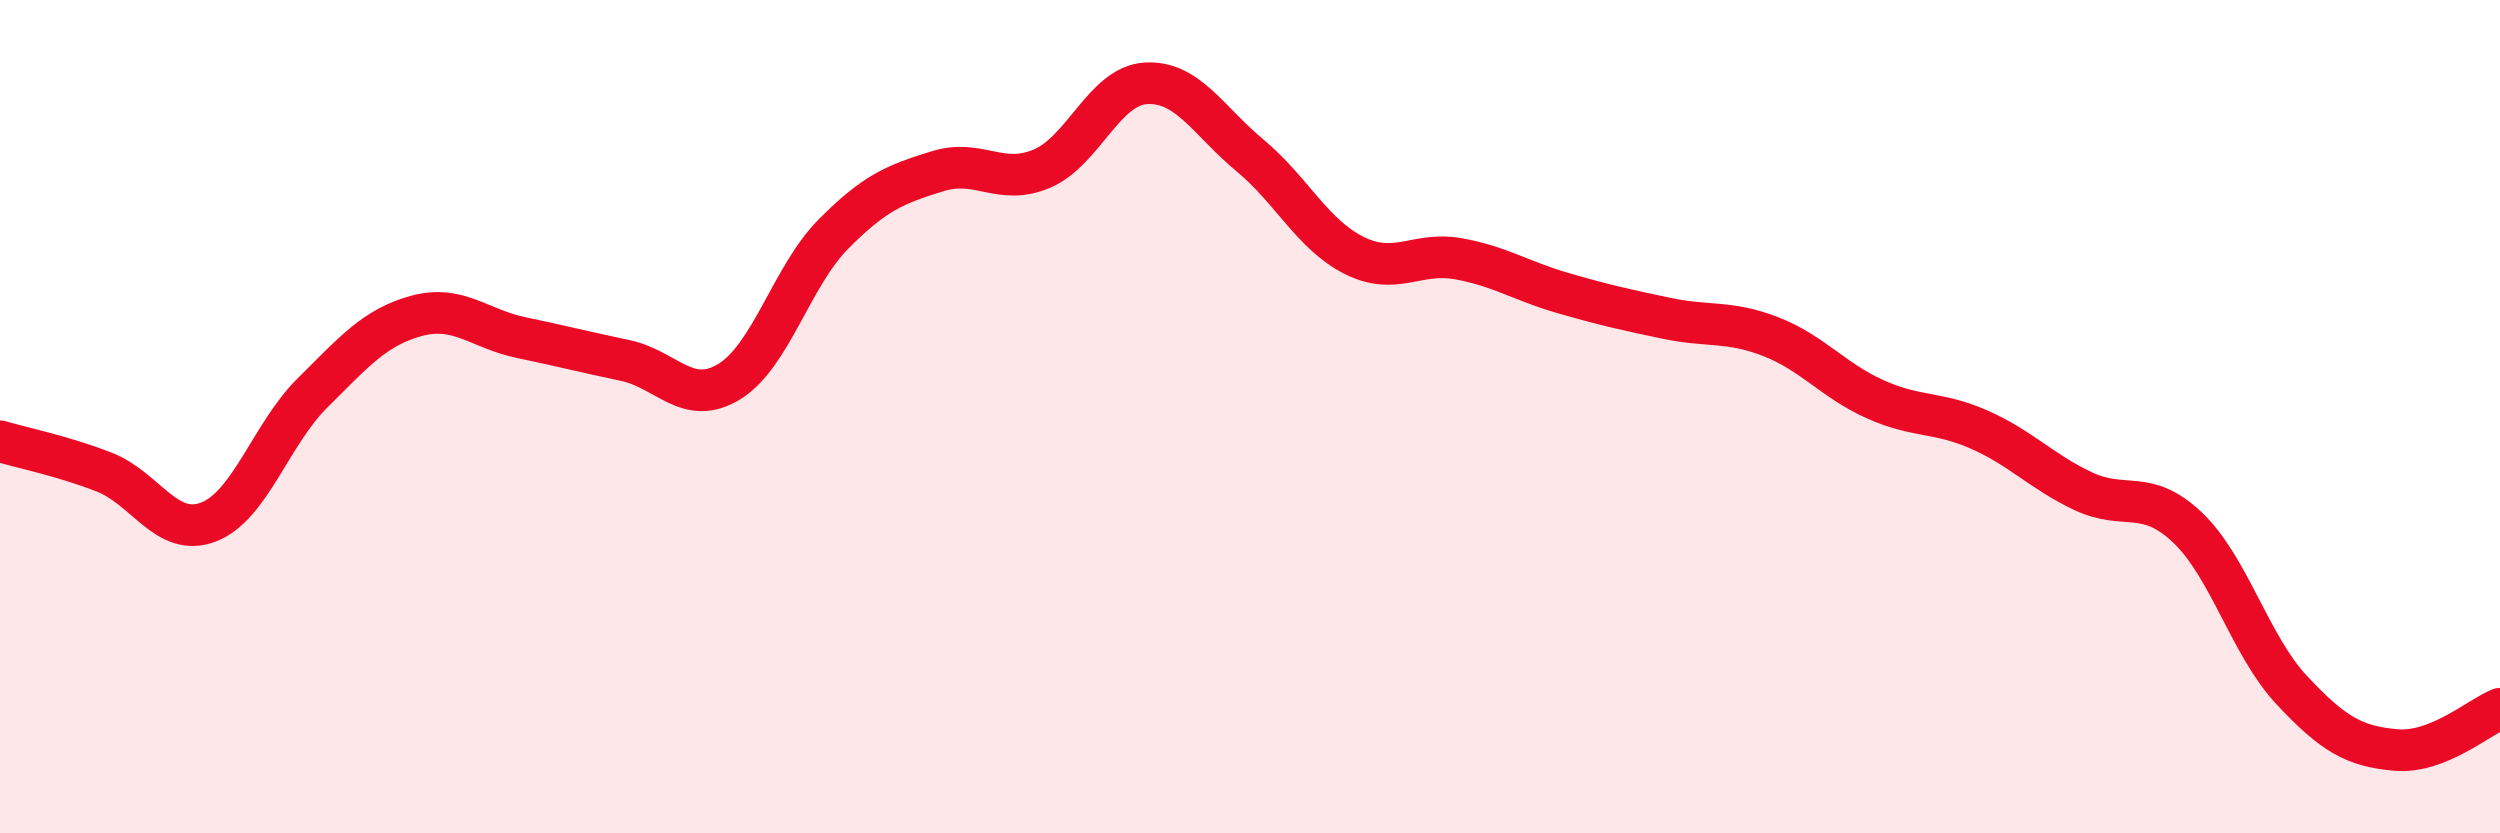
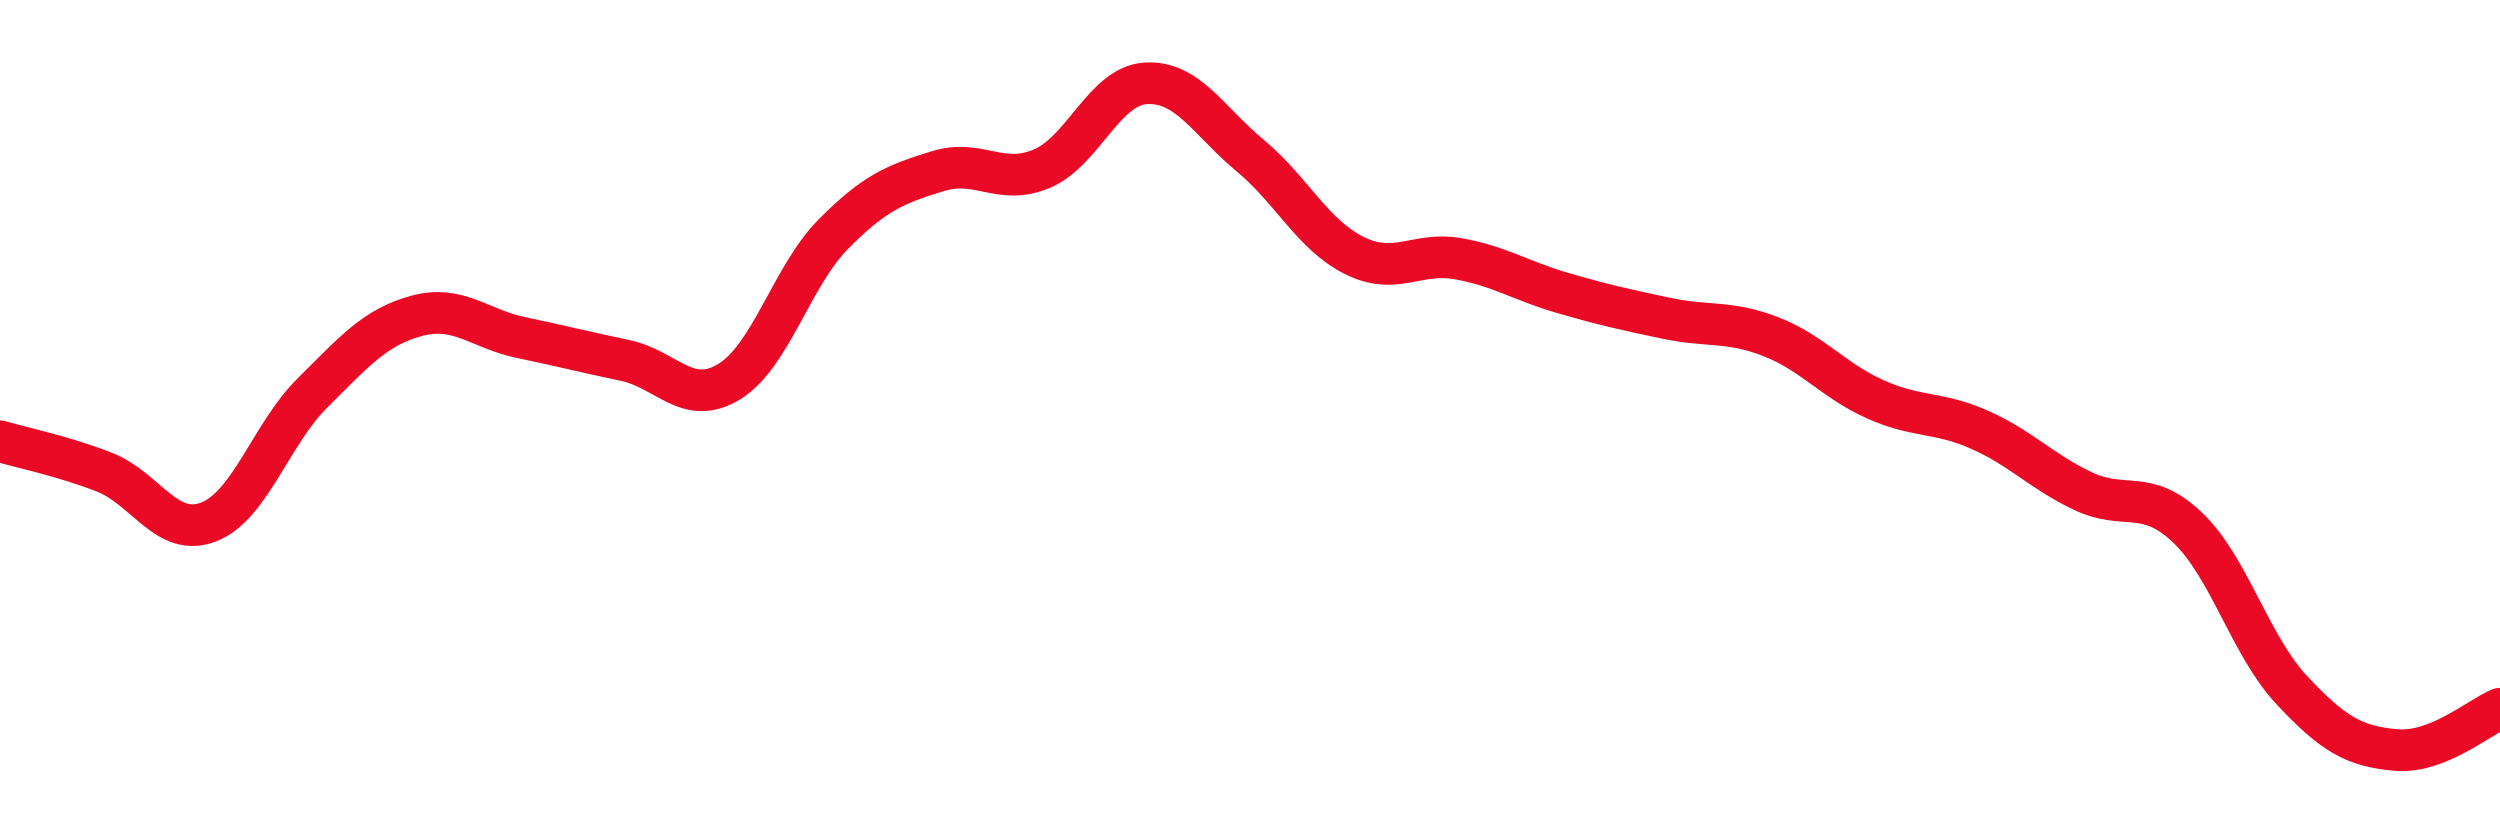
<svg xmlns="http://www.w3.org/2000/svg" width="60" height="20" viewBox="0 0 60 20">
-   <path d="M 0,10.59 C 0.5,10.74 1.5,10.94 2.5,11.33 C 3.5,11.72 4,12.91 5,12.53 C 6,12.15 6.5,10.42 7.5,9.43 C 8.5,8.44 9,7.85 10,7.58 C 11,7.31 11.5,7.89 12.5,8.1 C 13.5,8.31 14,8.44 15,8.65 C 16,8.86 16.5,9.77 17.5,9.16 C 18.5,8.55 19,6.63 20,5.62 C 21,4.61 21.5,4.42 22.5,4.11 C 23.5,3.8 24,4.47 25,4.05 C 26,3.63 26.5,2.06 27.5,2 C 28.5,1.94 29,2.9 30,3.73 C 31,4.56 31.5,5.63 32.5,6.13 C 33.5,6.63 34,6.03 35,6.21 C 36,6.39 36.5,6.74 37.5,7.03 C 38.5,7.32 39,7.43 40,7.64 C 41,7.85 41.5,7.69 42.5,8.08 C 43.5,8.47 44,9.13 45,9.58 C 46,10.03 46.5,9.87 47.5,10.31 C 48.5,10.75 49,11.32 50,11.79 C 51,12.26 51.5,11.71 52.5,12.66 C 53.5,13.61 54,15.49 55,16.56 C 56,17.63 56.5,17.91 57.5,18 C 58.5,18.09 59.5,17.21 60,17.01L60 20L0 20Z" fill="#EB0A25" opacity="0.1" stroke-linecap="round" stroke-linejoin="round" />
  <path d="M 0,10.59 C 0.5,10.74 1.5,10.94 2.5,11.33 C 3.5,11.72 4,12.91 5,12.53 C 6,12.15 6.5,10.42 7.5,9.43 C 8.5,8.44 9,7.85 10,7.58 C 11,7.31 11.5,7.89 12.5,8.1 C 13.5,8.31 14,8.44 15,8.65 C 16,8.86 16.5,9.77 17.5,9.16 C 18.5,8.55 19,6.63 20,5.62 C 21,4.61 21.5,4.42 22.5,4.11 C 23.5,3.8 24,4.47 25,4.05 C 26,3.63 26.5,2.06 27.5,2 C 28.5,1.94 29,2.9 30,3.73 C 31,4.56 31.5,5.63 32.5,6.13 C 33.5,6.63 34,6.03 35,6.21 C 36,6.39 36.5,6.74 37.5,7.03 C 38.5,7.32 39,7.43 40,7.64 C 41,7.85 41.5,7.69 42.5,8.08 C 43.5,8.47 44,9.13 45,9.58 C 46,10.03 46.5,9.87 47.5,10.31 C 48.5,10.75 49,11.32 50,11.79 C 51,12.26 51.5,11.71 52.5,12.66 C 53.5,13.61 54,15.49 55,16.56 C 56,17.63 56.5,17.91 57.5,18 C 58.5,18.09 59.5,17.21 60,17.01" stroke="#EB0A25" stroke-width="1" fill="none" stroke-linecap="round" stroke-linejoin="round" />
</svg>